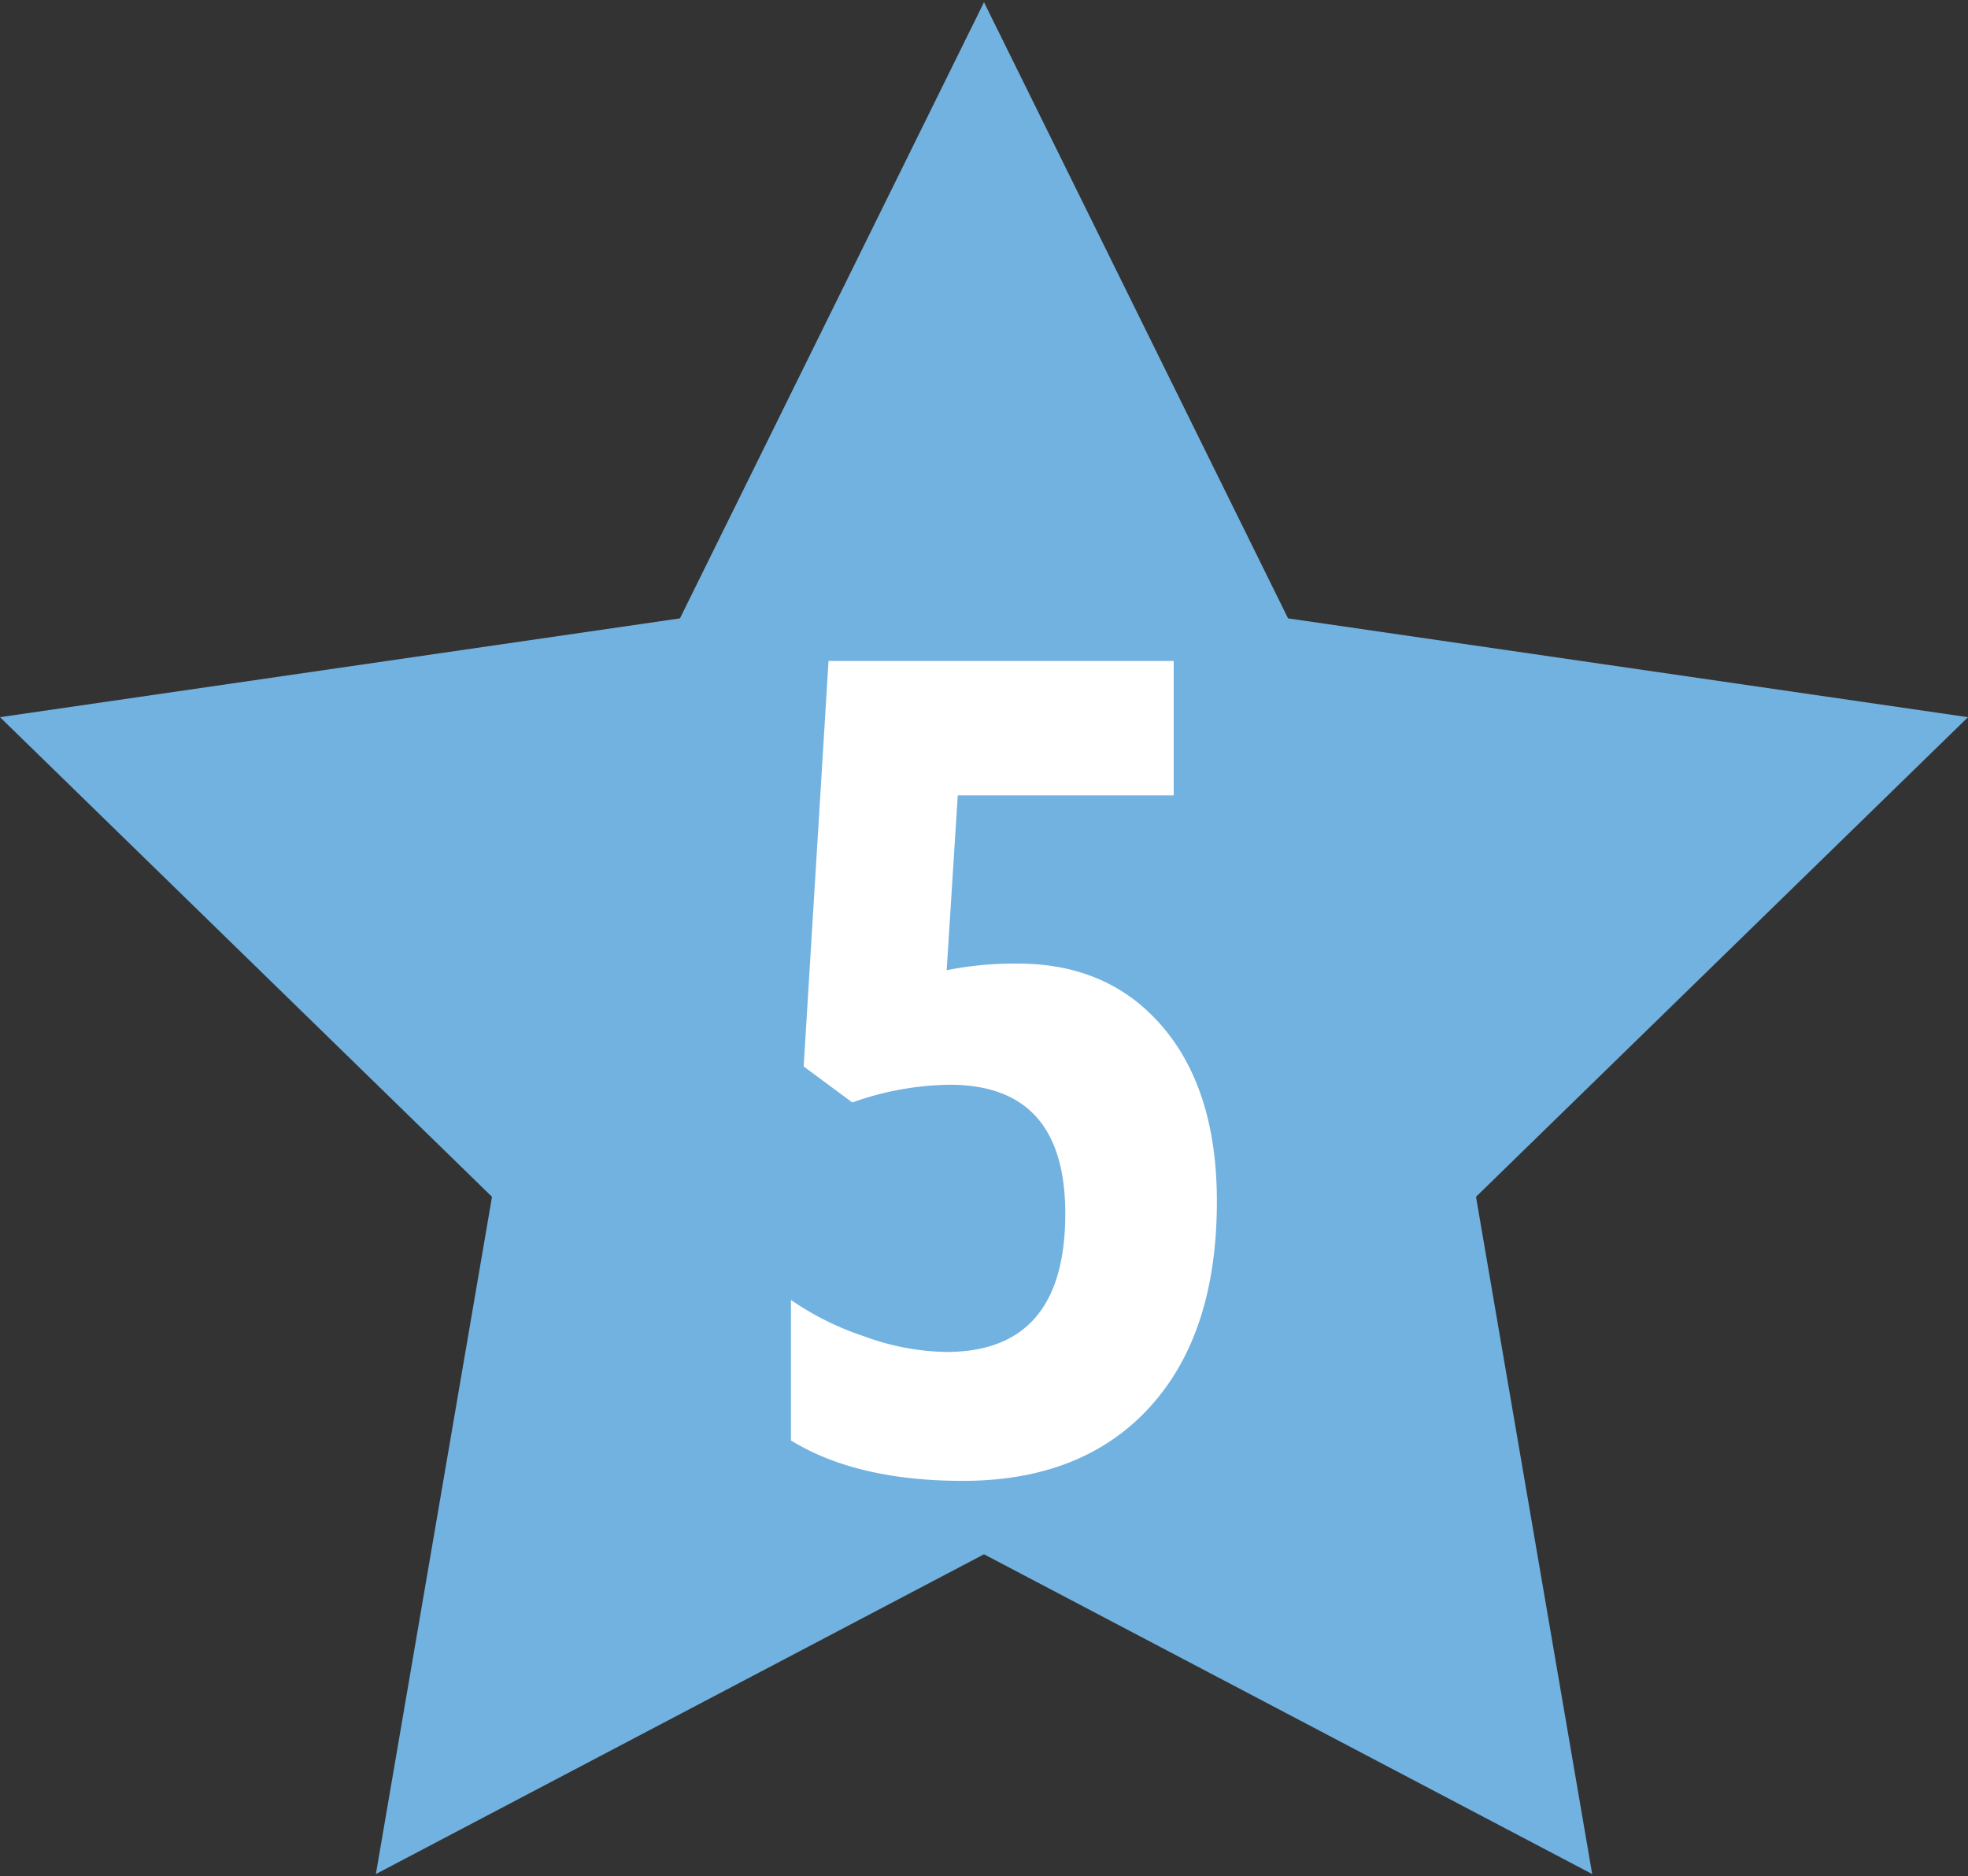
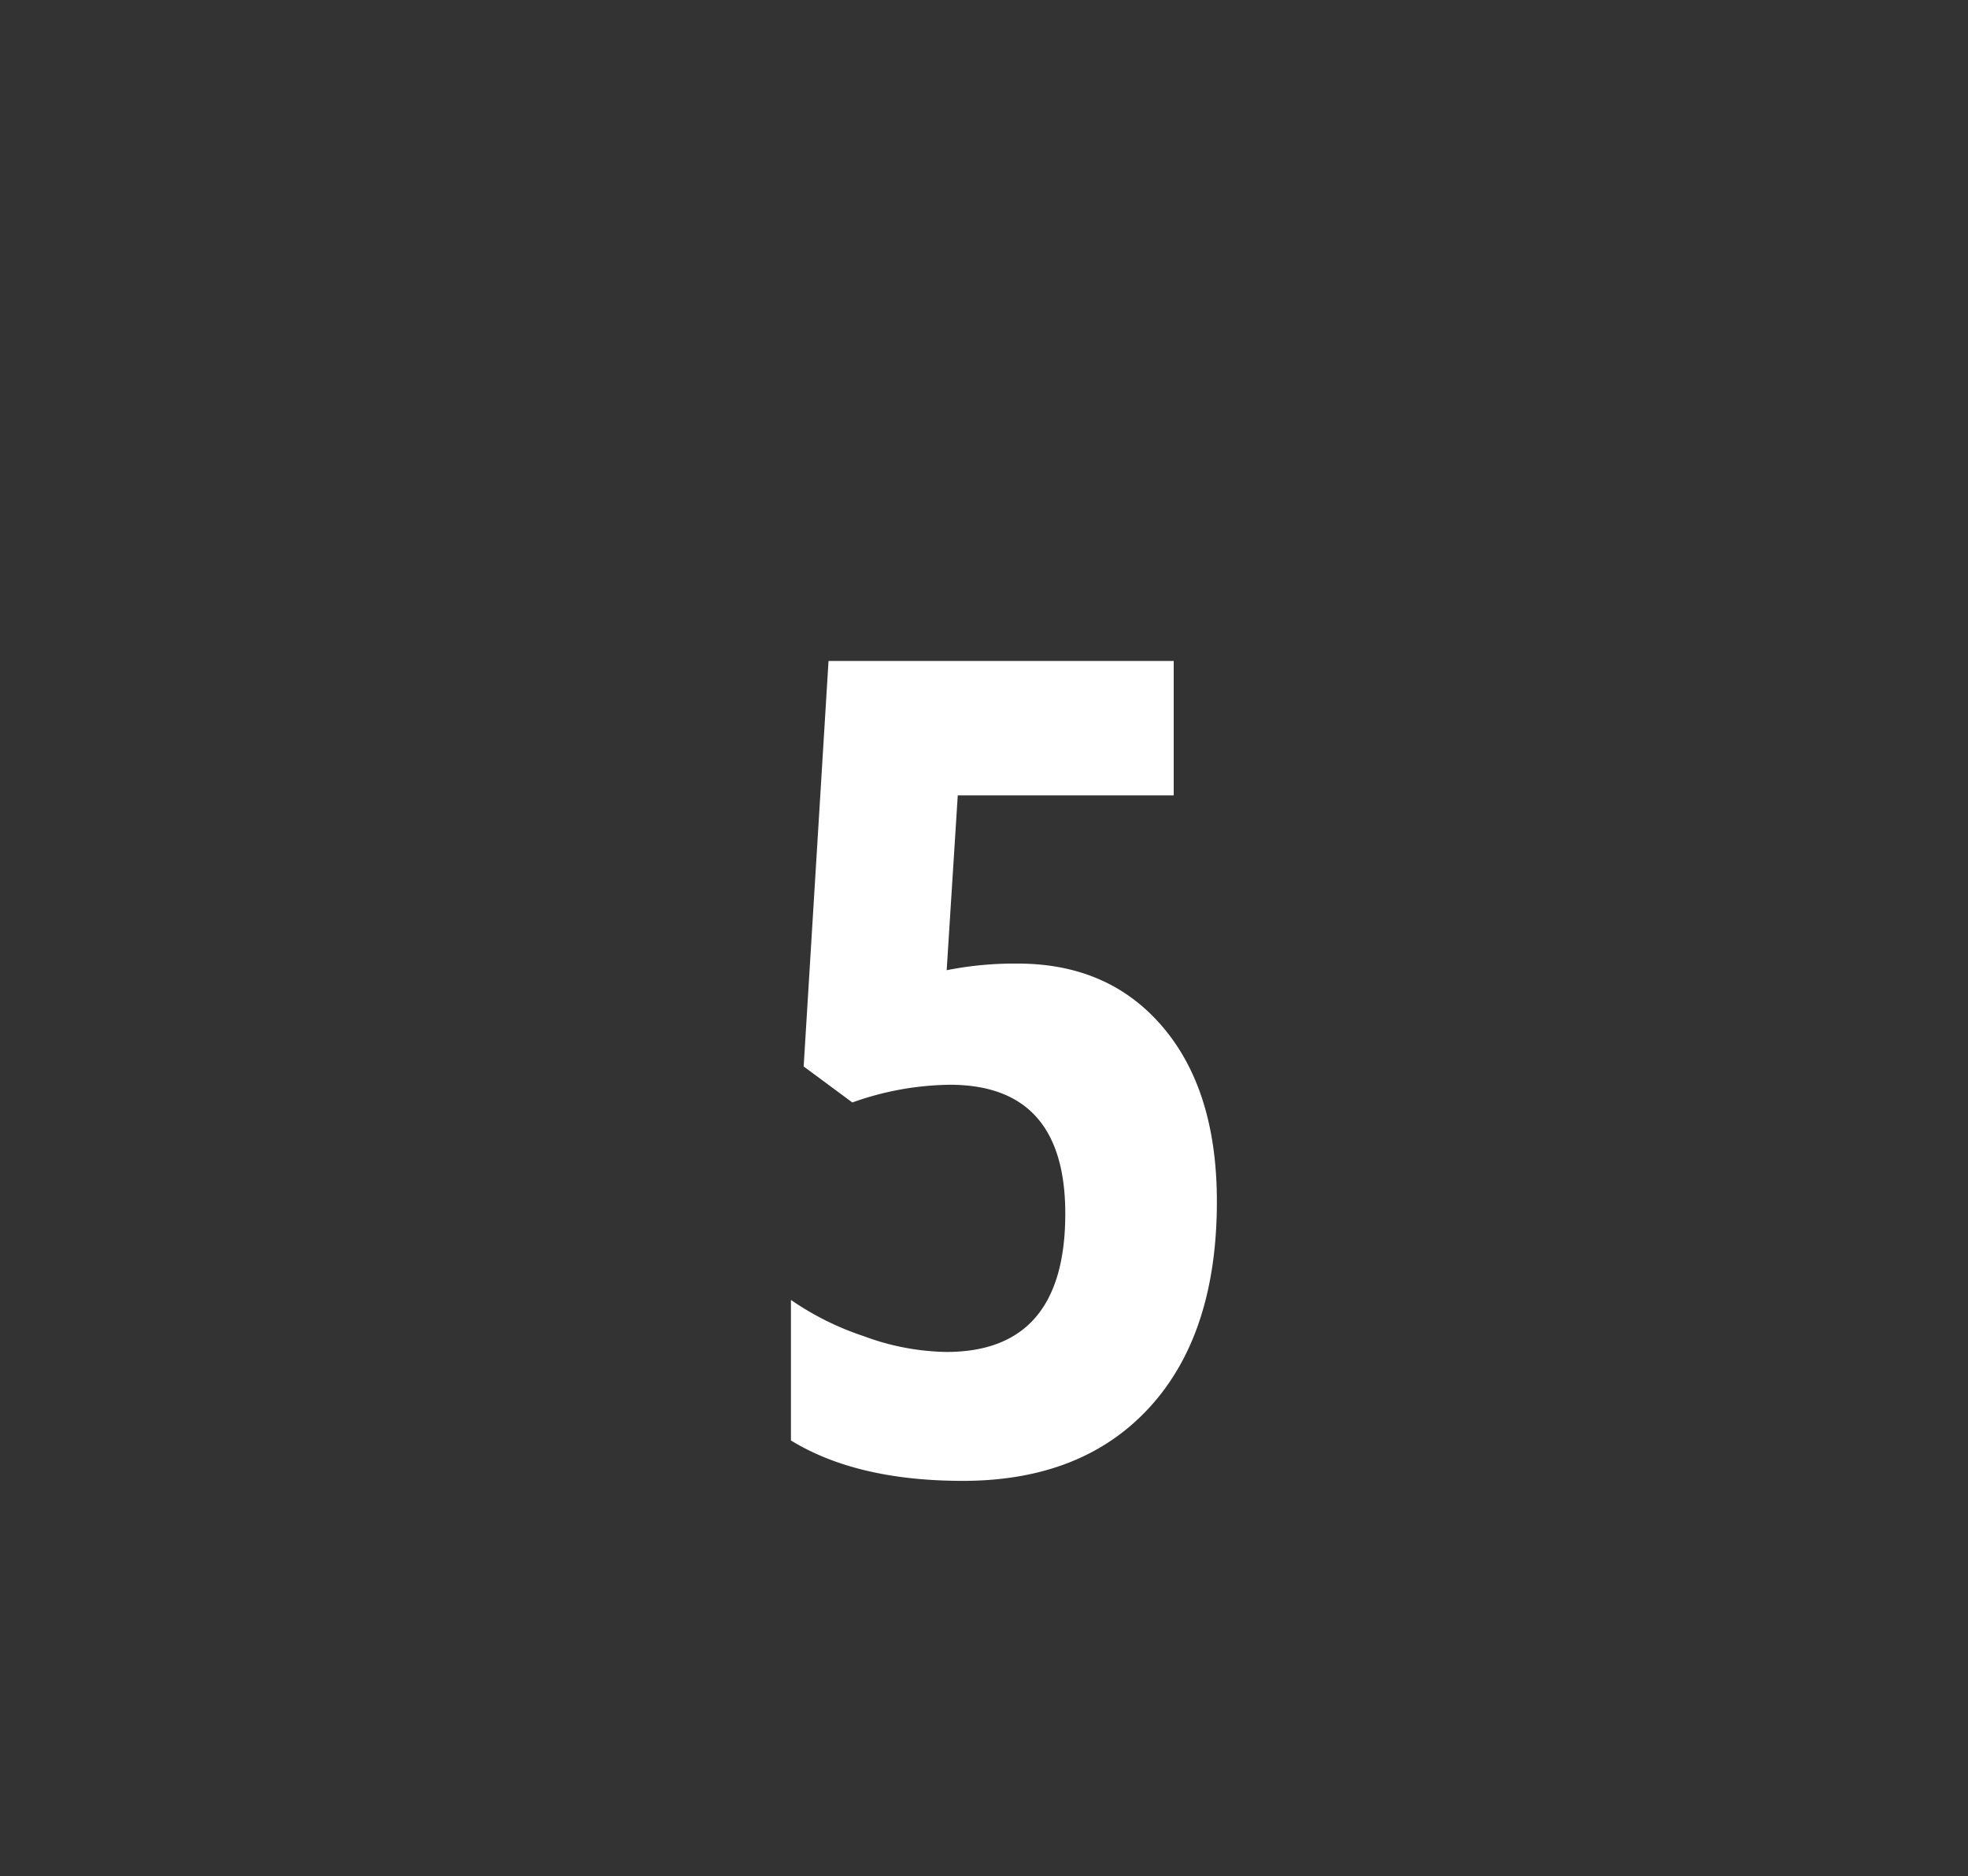
<svg xmlns="http://www.w3.org/2000/svg" viewBox="0 0 300 286" width="300" height="286" role="img">
  <rect x="0" y="0" width="300" height="286" fill="#333333" stroke="none" />
-   <path d="m150 .34 46.35 93.92 103.65 15.06-75 73.11 17.71 103.23-92.71-48.74-92.7 48.74 17.7-103.23-75-73.11 103.65-15.06z" fill="#72b2e0" />
  <path d="m155.14 146.88q13.92 0 22.14 9.7t8.22 26.56q0 20.16-10.25 31.37t-28.46 11.22q-16.18 0-26.22-6.16v-21.42a43.7 43.7 0 0 0 11.09 5.52 37.75 37.75 0 0 0 12.6 2.41q18.13 0 18.13-21.08 0-19.65-17.62-19.65a45.62 45.62 0 0 0 -14.84 2.7l-7.42-5.49 3.79-61.81h52.62v20.49h-32.92l-1.69 26.65a52.67 52.67 0 0 1 10.83-1.01z" fill="#fff" />
</svg>